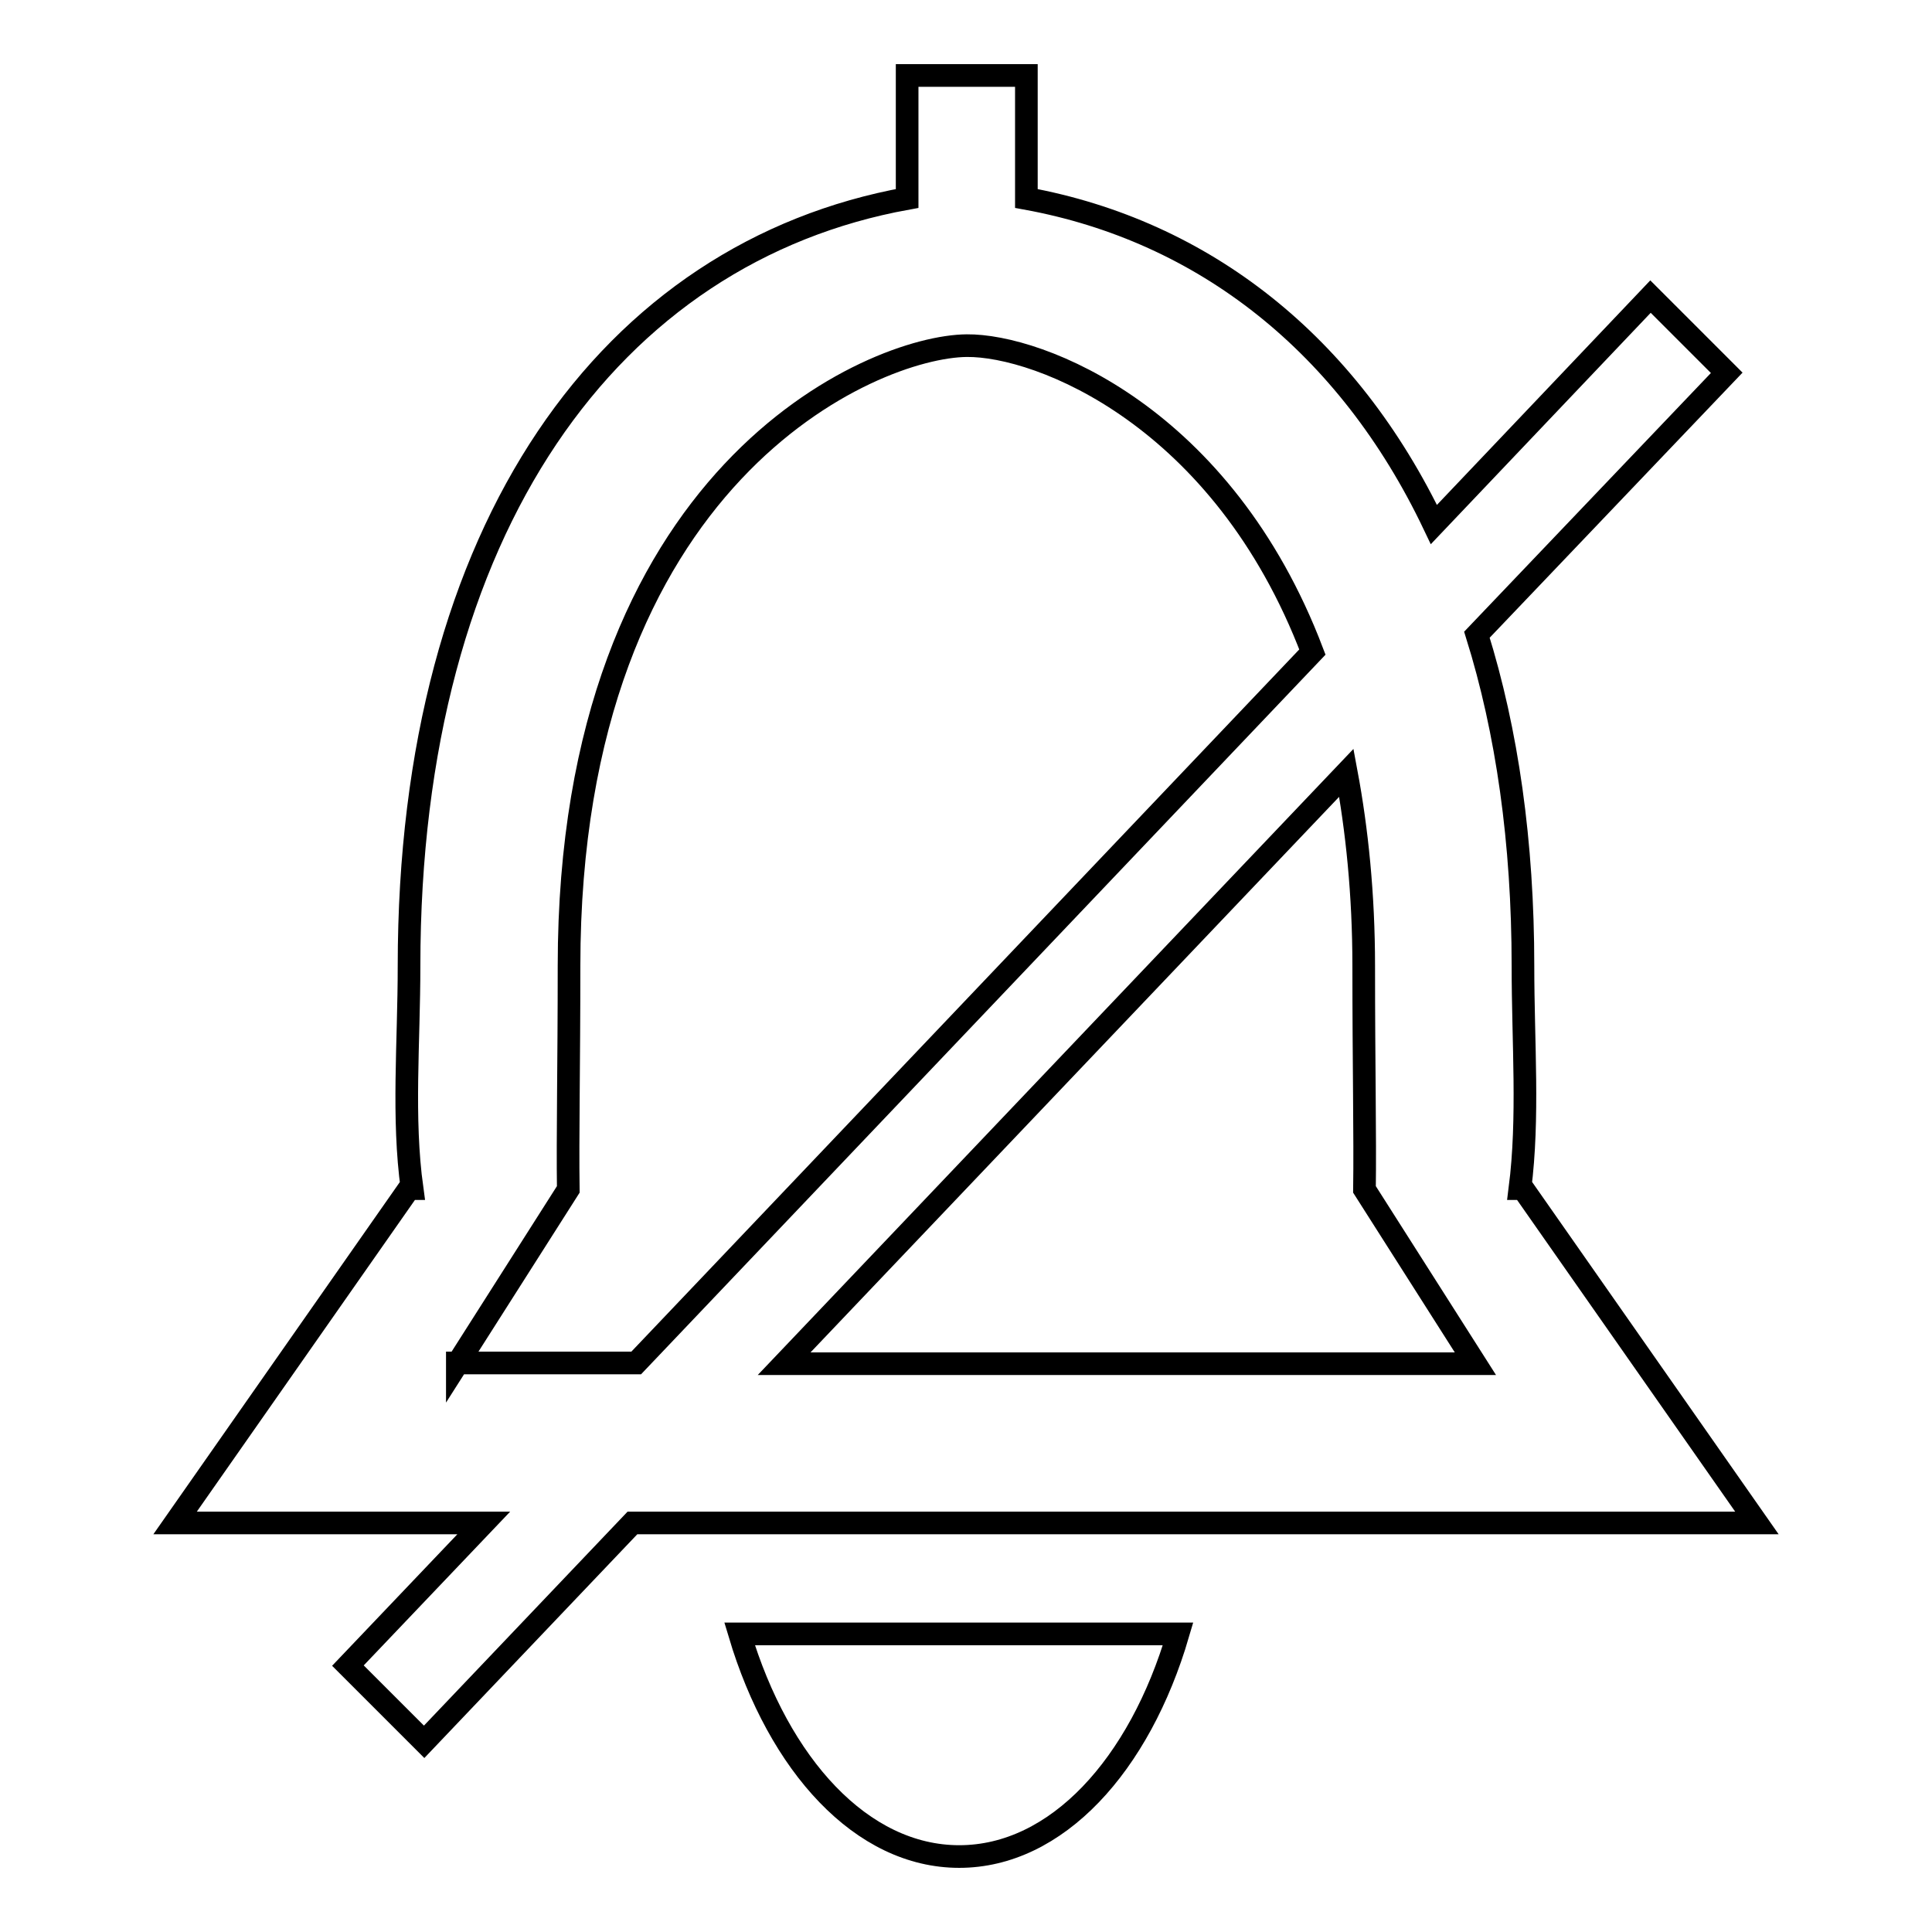
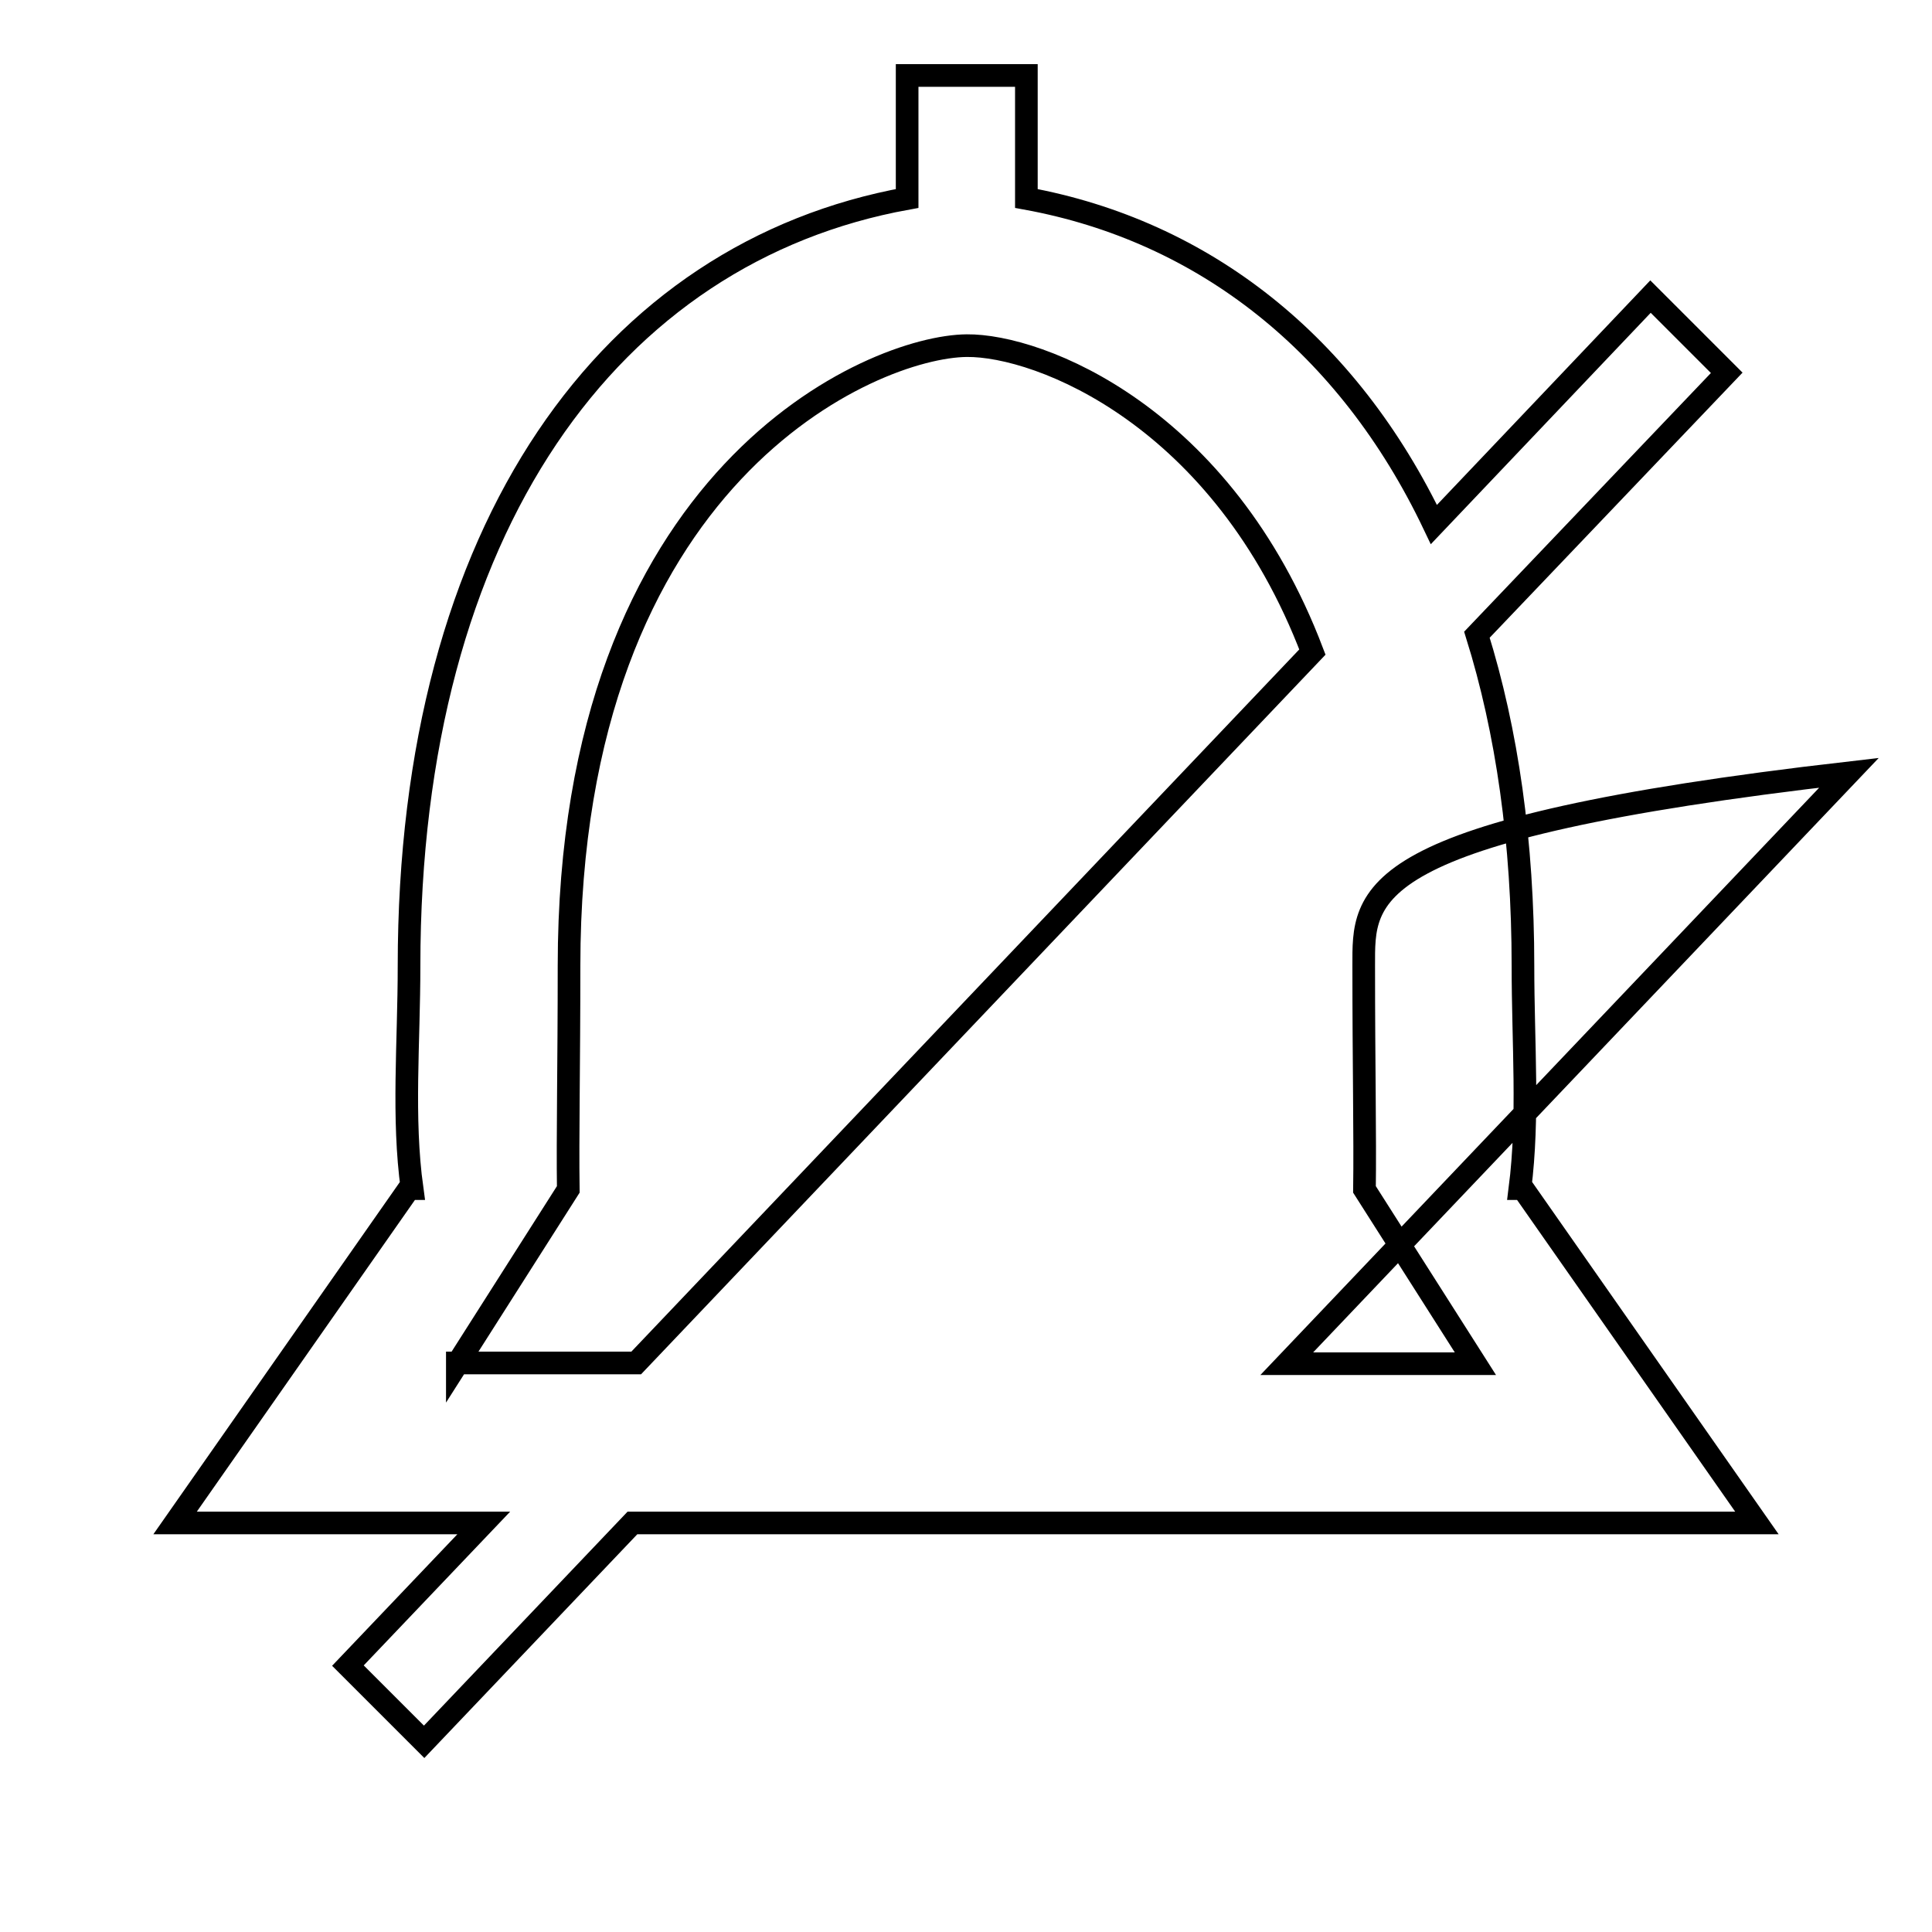
<svg xmlns="http://www.w3.org/2000/svg" version="1.1" x="0px" y="0px" viewBox="0 0 256 256" enable-background="new 0 0 256 256" xml:space="preserve">
  <g>
    <g>
-       <path stroke-width="3" fill-opacity="0" stroke="#000000" d="M232.8,201.8l-31-44.3h-0.4c1.2-9.4,0.4-19.3,0.4-29.5c0-16.4-2.1-31.1-6.1-43.9l33.1-34.7l-10.1-10.1L190,69.5c-11.4-23.9-30.5-38.9-54-43.2V10h-15.8v16.3C81,33.4,54.2,69.8,54.2,128c0,10.2-0.9,20.1,0.4,29.5h-0.4l-31,44.3h40.9l-18,18.9l10.1,10.1l27.6-29L232.8,201.8L232.8,201.8z M180.7,128c0,13.1,0.2,22.6,0.1,29.6l14.7,23.1h-25h-66.6l74.5-78.3C179.8,109.9,180.7,118.5,180.7,128z M60.6,180.7l14.7-23.1c-0.1-7,0.1-16.5,0.1-29.6c0-65.2,40.3-82.1,52.7-82.2c9.6-0.1,33.9,9.3,45.8,40.6l-89.6,94.2H60.6z" />
-       <path stroke-width="3" fill-opacity="0" stroke="#000000" d="M127.1,246c12.9,0,23.9-12.1,29-29.5H98C103.2,233.9,114.2,246,127.1,246z" />
+       <path stroke-width="3" fill-opacity="0" stroke="#000000" d="M232.8,201.8l-31-44.3h-0.4c1.2-9.4,0.4-19.3,0.4-29.5c0-16.4-2.1-31.1-6.1-43.9l33.1-34.7l-10.1-10.1L190,69.5c-11.4-23.9-30.5-38.9-54-43.2V10h-15.8v16.3C81,33.4,54.2,69.8,54.2,128c0,10.2-0.9,20.1,0.4,29.5h-0.4l-31,44.3h40.9l-18,18.9l10.1,10.1l27.6-29L232.8,201.8L232.8,201.8z M180.7,128c0,13.1,0.2,22.6,0.1,29.6l14.7,23.1h-25l74.5-78.3C179.8,109.9,180.7,118.5,180.7,128z M60.6,180.7l14.7-23.1c-0.1-7,0.1-16.5,0.1-29.6c0-65.2,40.3-82.1,52.7-82.2c9.6-0.1,33.9,9.3,45.8,40.6l-89.6,94.2H60.6z" />
    </g>
  </g>
</svg>